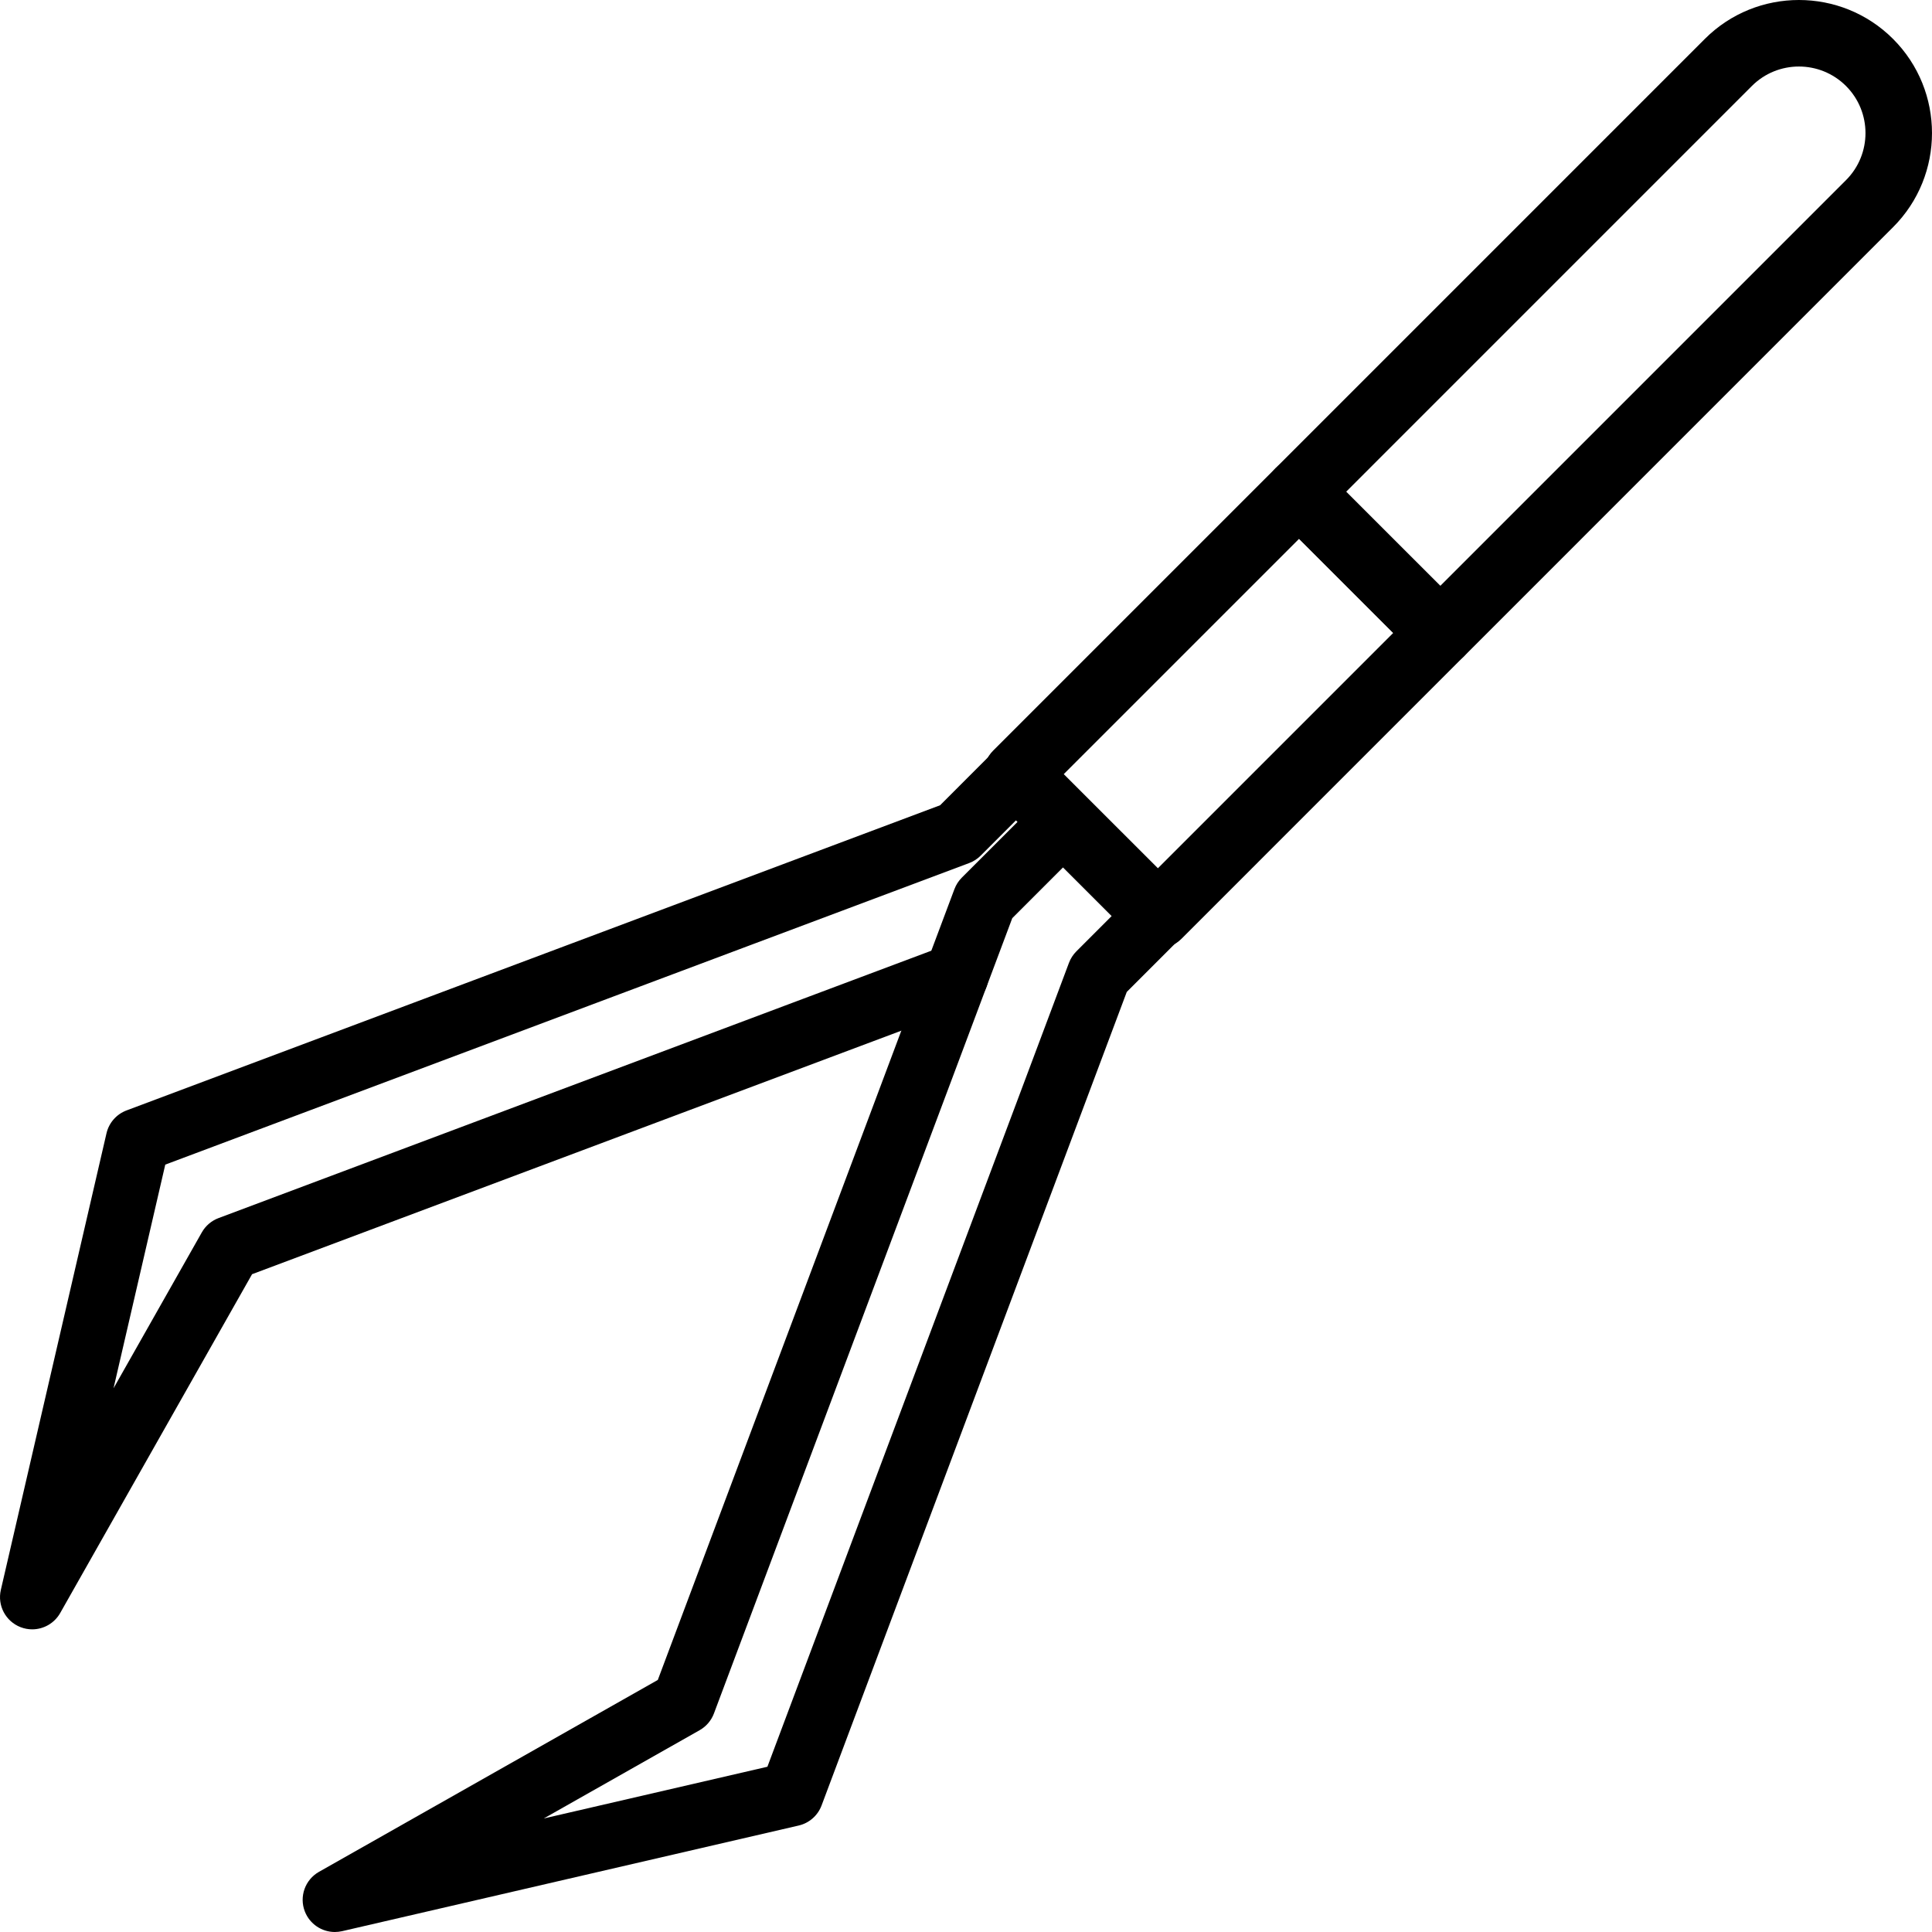
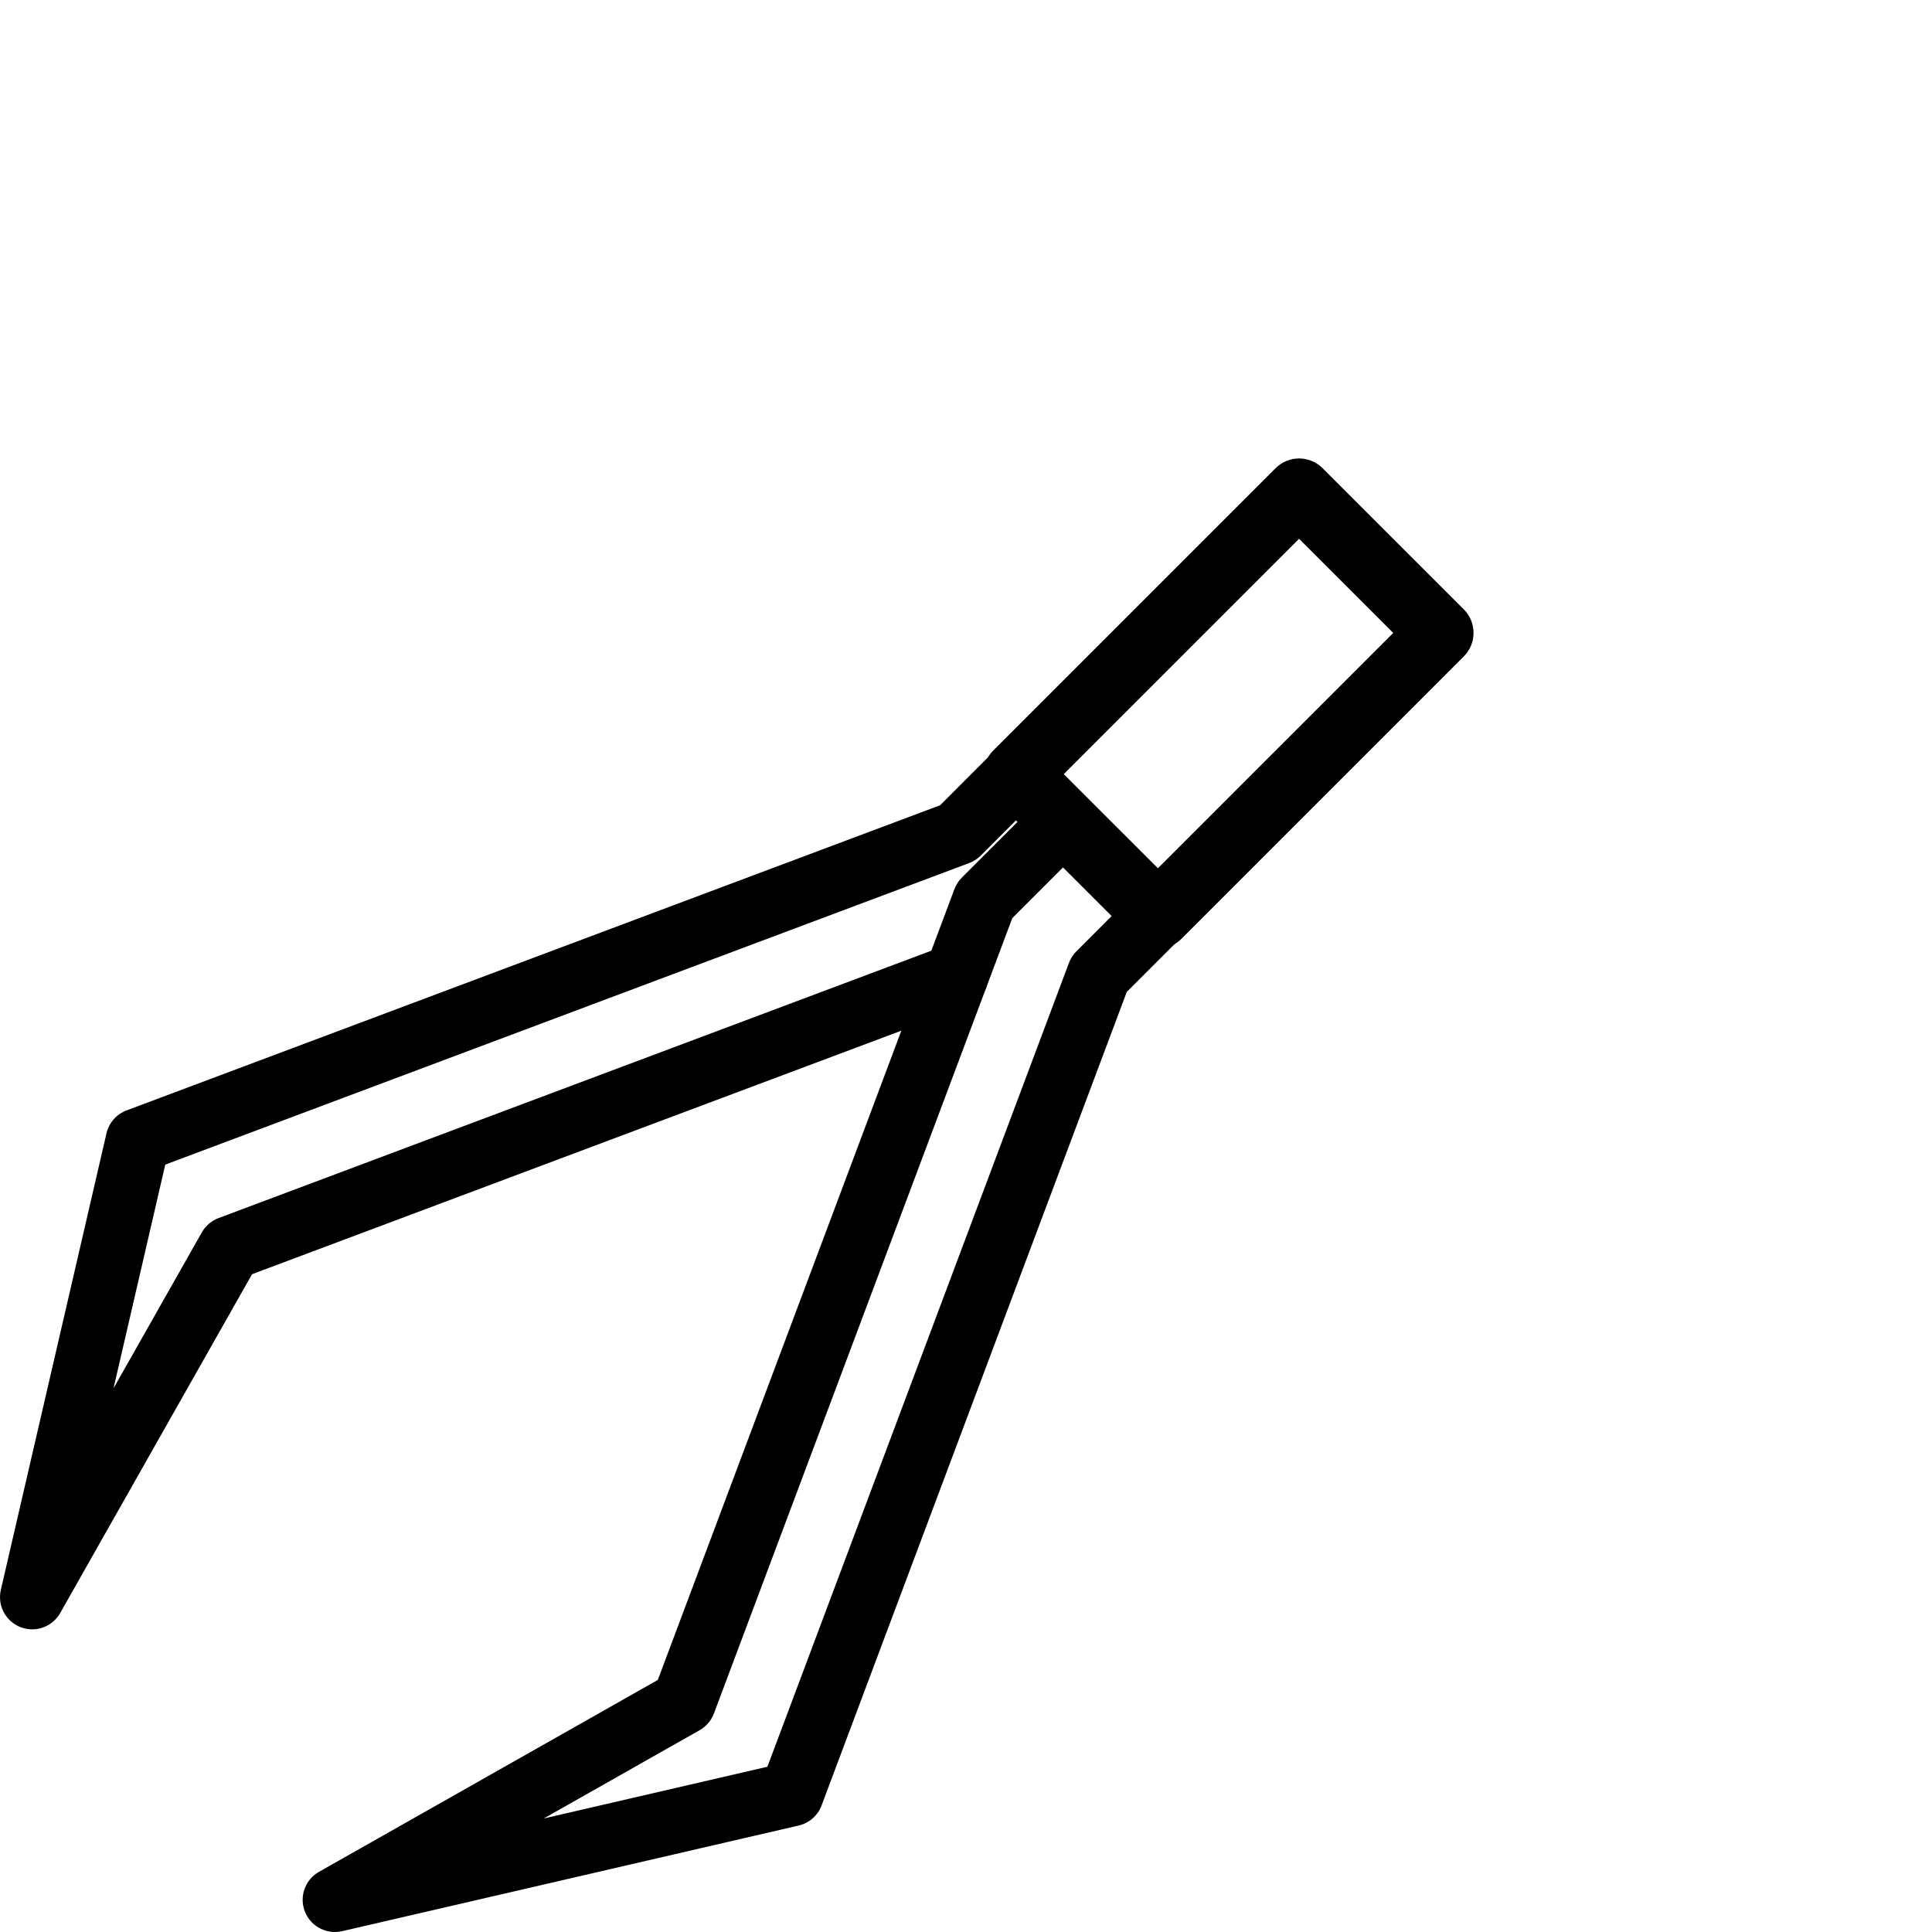
<svg xmlns="http://www.w3.org/2000/svg" version="1.1" id="Capa_1" x="0px" y="0px" viewBox="0 0 396.335 396.335" style="enable-background:new 0 0 396.335 396.335;" xml:space="preserve">
  <g>
    <g>
      <path d="M300.288,125.013L271.323,96.05c-2.666-2.666-6.987-2.666-9.653,0l-57.928,57.928c-1.28,1.28-2,3.017-2,4.826 s0.72,3.546,2,4.826l28.966,28.962c1.335,1.335,3.079,2,4.826,2s3.495-0.666,4.83-2l57.924-57.928c1.28-1.28,2-3.017,2-4.826 C302.288,128.03,301.568,126.292,300.288,125.013z M237.534,178.114l-19.313-19.309l48.275-48.275l19.313,19.309L237.534,178.114z " />
    </g>
  </g>
  <g>
    <g>
-       <path d="M388.349,7.99c-10.639-10.643-27.959-10.66-38.612-0.01L261.67,96.05c-1.28,1.28-2,3.017-2,4.826s0.72,3.546,2,4.826 l28.966,28.962c1.335,1.335,3.079,2,4.826,2s3.495-0.666,4.826-1.997l88.067-88.071C398.995,35.955,398.995,18.636,388.349,7.99z M378.703,36.942l-83.241,83.244l-19.313-19.309l83.241-83.244c5.318-5.315,13.974-5.318,19.306,0.01 C384.017,22.964,384.024,31.624,378.703,36.942z" />
-     </g>
+       </g>
  </g>
  <g>
    <g>
      <path d="M198.82,177.049c0.881-0.331,1.683-0.846,2.348-1.512l12.066-12.066c2.58-2.577,2.58-6.755,0-9.332 c-2.574-2.574-6.758-2.574-9.332,0l-11.052,11.056l-166.891,62.6c-2.068,0.778-3.615,2.54-4.113,4.693L0.171,326.16 c-0.737,3.191,0.98,6.444,4.038,7.636c0.782,0.304,1.594,0.451,2.389,0.451c2.321,0,4.543-1.225,5.748-3.345l39.363-69.509 l146.794-55.057c3.413-1.28,5.14-5.086,3.86-8.496c-1.28-3.42-5.079-5.147-8.499-3.864l-149.03,55.904 c-1.451,0.543-2.662,1.577-3.427,2.925l-18.115,31.986l10.612-45.879L198.82,177.049z" />
    </g>
  </g>
  <g>
    <g>
      <path d="M242.2,183.104l-19.313-19.309c-2.574-2.58-6.758-2.574-9.332,0l-16.247,16.247c-0.666,0.666-1.178,1.464-1.512,2.348 L134.943,344.63l-69.506,39.363c-2.854,1.618-4.089,5.082-2.898,8.137c1.007,2.577,3.482,4.205,6.147,4.205 c0.492,0,0.993-0.058,1.488-0.167l93.672-21.675c2.154-0.498,3.915-2.045,4.693-4.113l62.607-166.888l11.052-11.056 c1.239-1.236,1.932-2.915,1.932-4.666C244.132,186.019,243.439,184.34,242.2,183.104z M220.802,195.17 c-0.666,0.666-1.178,1.464-1.512,2.348l-61.863,164.915l-45.879,10.612l31.986-18.115c1.345-0.765,2.383-1.976,2.925-3.427 l61.198-163.144l10.564-10.568l9.981,9.977L220.802,195.17z" />
    </g>
  </g>
  <g> </g>
  <g> </g>
  <g> </g>
  <g> </g>
  <g> </g>
  <g> </g>
  <g> </g>
  <g> </g>
  <g> </g>
  <g> </g>
  <g> </g>
  <g> </g>
  <g> </g>
  <g> </g>
  <g> </g>
</svg>